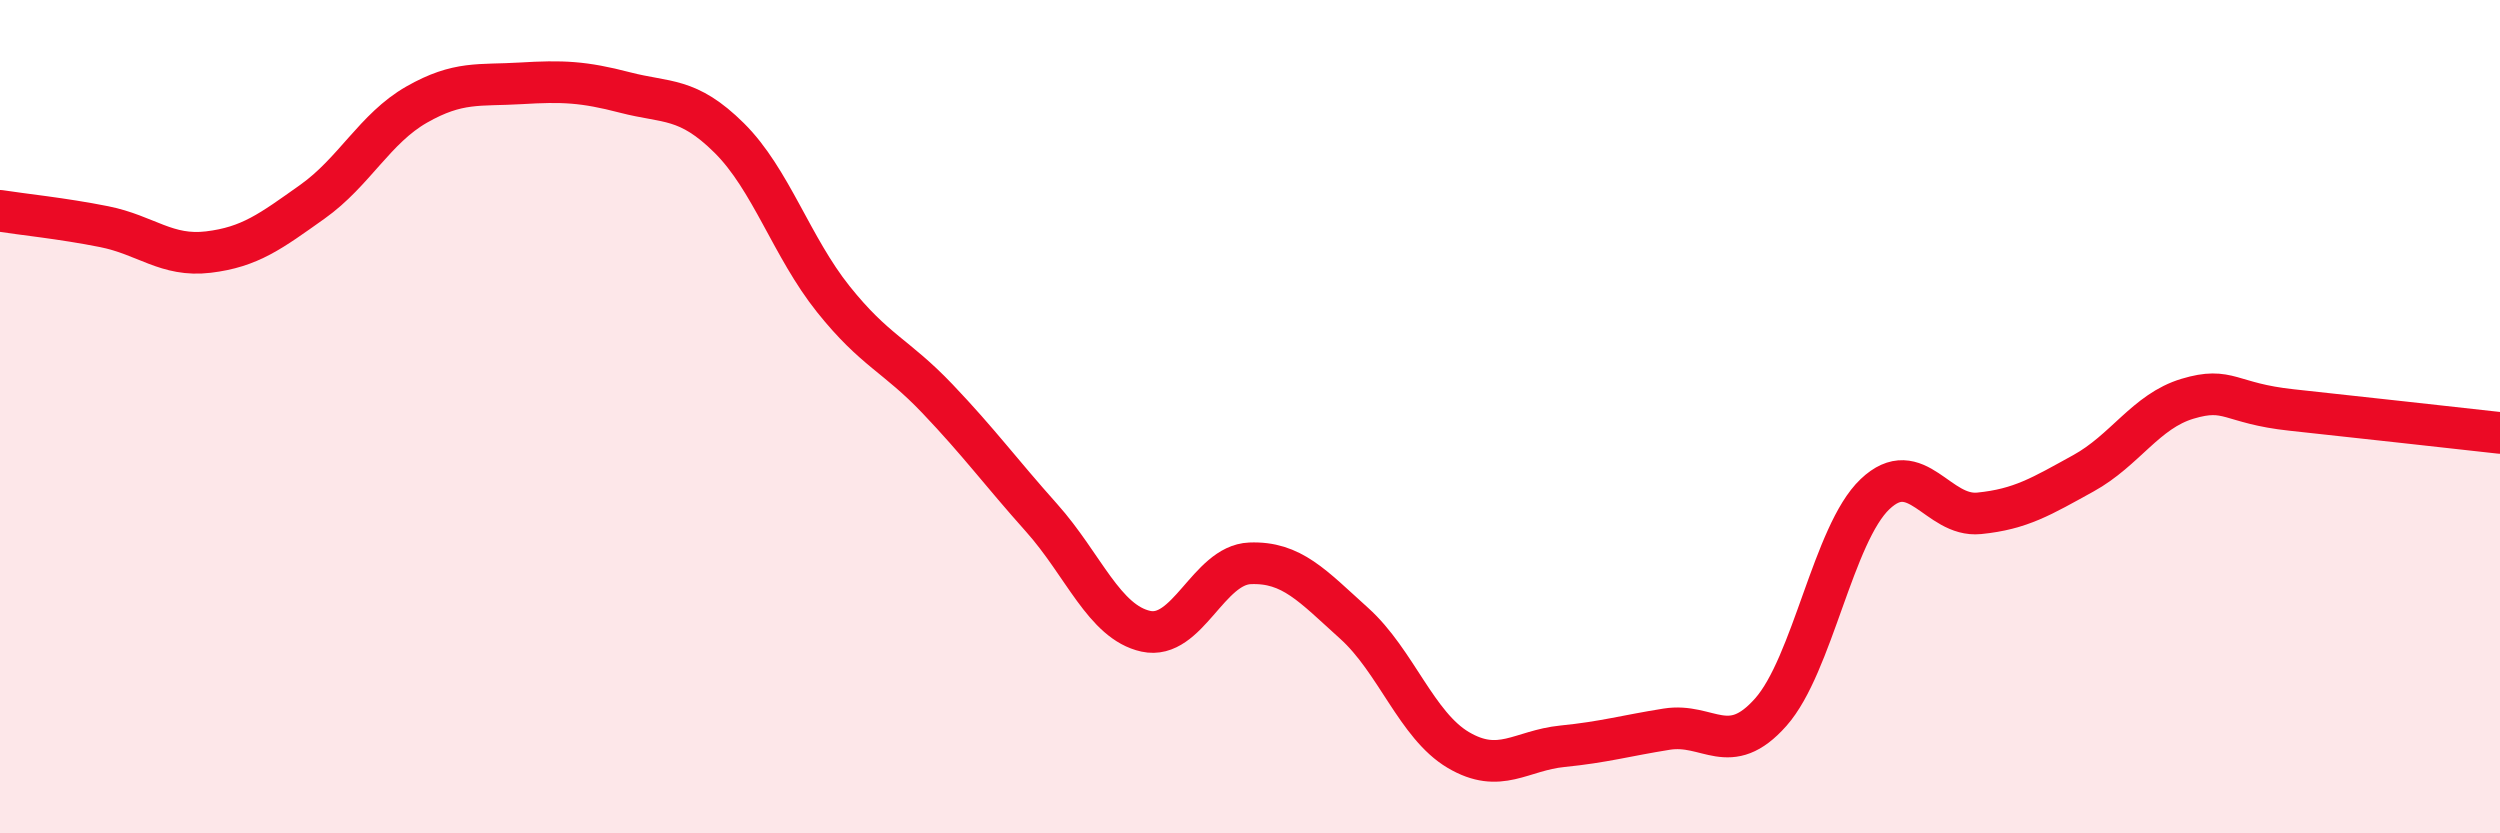
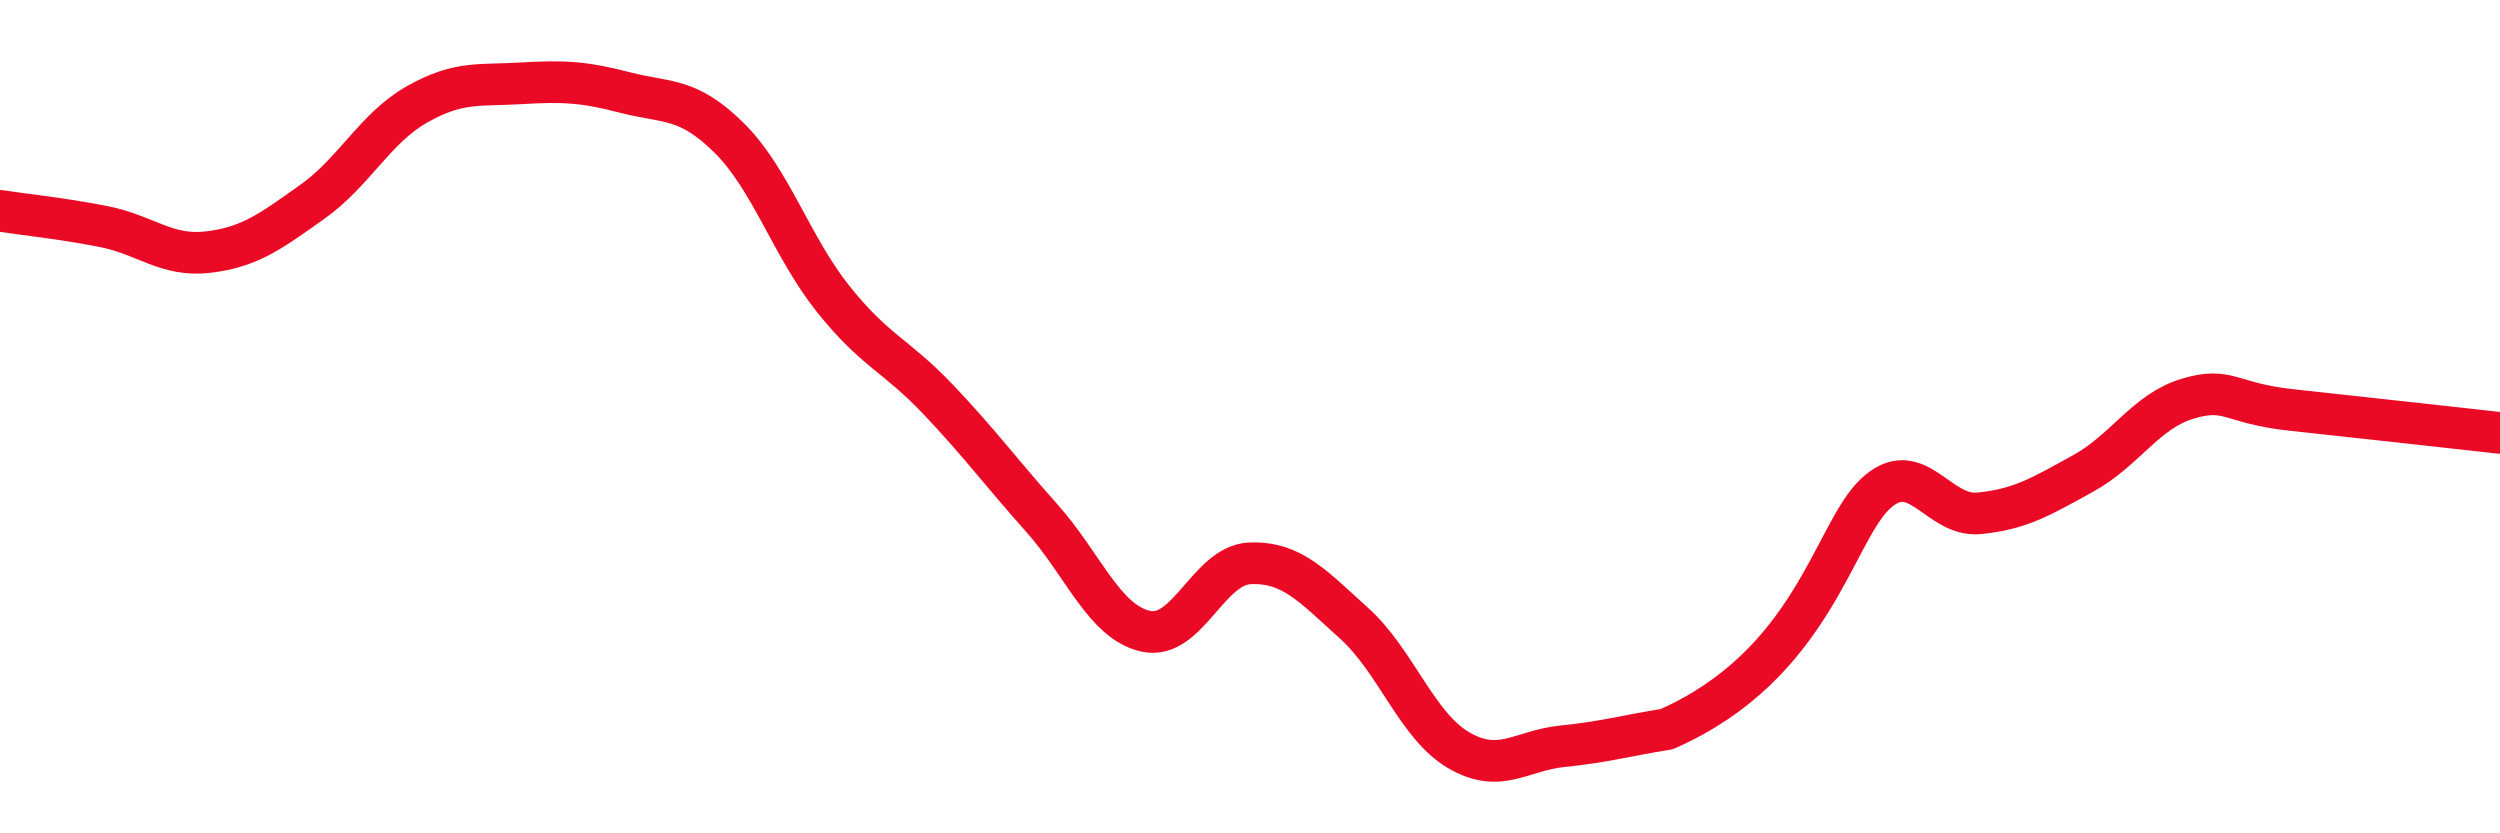
<svg xmlns="http://www.w3.org/2000/svg" width="60" height="20" viewBox="0 0 60 20">
-   <path d="M 0,5.06 C 0.5,5.14 1.5,5.24 2.5,5.44 C 3.5,5.64 4,6.17 5,6.05 C 6,5.93 6.5,5.55 7.5,4.84 C 8.5,4.13 9,3.08 10,2.51 C 11,1.94 11.5,2.06 12.5,2 C 13.5,1.94 14,1.96 15,2.22 C 16,2.48 16.5,2.32 17.5,3.31 C 18.5,4.3 19,5.93 20,7.18 C 21,8.43 21.5,8.52 22.5,9.57 C 23.5,10.62 24,11.31 25,12.43 C 26,13.55 26.5,14.93 27.5,15.15 C 28.5,15.37 29,13.56 30,13.52 C 31,13.48 31.5,14.06 32.5,14.96 C 33.5,15.86 34,17.41 35,18 C 36,18.59 36.5,18.01 37.5,17.91 C 38.5,17.81 39,17.66 40,17.5 C 41,17.34 41.5,18.22 42.5,17.09 C 43.5,15.96 44,12.81 45,11.86 C 46,10.91 46.5,12.42 47.5,12.32 C 48.5,12.22 49,11.91 50,11.36 C 51,10.81 51.5,9.87 52.5,9.57 C 53.5,9.27 53.5,9.68 55,9.84 C 56.5,10 59,10.28 60,10.39L60 20L0 20Z" fill="#EB0A25" opacity="0.1" stroke-linecap="round" stroke-linejoin="round" />
-   <path d="M 0,5.06 C 0.5,5.14 1.5,5.24 2.5,5.44 C 3.5,5.64 4,6.17 5,6.05 C 6,5.93 6.5,5.55 7.5,4.84 C 8.5,4.13 9,3.08 10,2.51 C 11,1.94 11.5,2.06 12.5,2 C 13.5,1.94 14,1.96 15,2.22 C 16,2.48 16.5,2.32 17.5,3.31 C 18.5,4.3 19,5.93 20,7.18 C 21,8.43 21.5,8.52 22.5,9.57 C 23.5,10.62 24,11.31 25,12.43 C 26,13.55 26.5,14.93 27.5,15.15 C 28.5,15.37 29,13.56 30,13.52 C 31,13.48 31.5,14.06 32.5,14.96 C 33.5,15.86 34,17.41 35,18 C 36,18.59 36.5,18.01 37.5,17.91 C 38.5,17.81 39,17.66 40,17.5 C 41,17.34 41.5,18.22 42.5,17.09 C 43.5,15.96 44,12.81 45,11.86 C 46,10.91 46.5,12.42 47.5,12.32 C 48.5,12.22 49,11.91 50,11.36 C 51,10.81 51.5,9.87 52.5,9.57 C 53.5,9.27 53.5,9.68 55,9.84 C 56.5,10 59,10.28 60,10.39" stroke="#EB0A25" stroke-width="1" fill="none" stroke-linecap="round" stroke-linejoin="round" />
+   <path d="M 0,5.06 C 0.5,5.14 1.5,5.24 2.5,5.44 C 3.5,5.64 4,6.17 5,6.05 C 6,5.93 6.5,5.55 7.5,4.84 C 8.5,4.13 9,3.08 10,2.51 C 11,1.94 11.5,2.06 12.5,2 C 13.5,1.94 14,1.96 15,2.22 C 16,2.48 16.5,2.32 17.5,3.31 C 18.5,4.3 19,5.93 20,7.18 C 21,8.43 21.5,8.52 22.5,9.57 C 23.5,10.62 24,11.31 25,12.43 C 26,13.55 26.5,14.93 27.5,15.15 C 28.5,15.37 29,13.56 30,13.52 C 31,13.48 31.5,14.06 32.5,14.96 C 33.5,15.86 34,17.41 35,18 C 36,18.59 36.5,18.01 37.5,17.91 C 38.5,17.81 39,17.66 40,17.5 C 43.5,15.96 44,12.81 45,11.86 C 46,10.91 46.5,12.42 47.5,12.32 C 48.5,12.22 49,11.91 50,11.36 C 51,10.81 51.5,9.87 52.5,9.57 C 53.5,9.27 53.5,9.68 55,9.84 C 56.5,10 59,10.28 60,10.39" stroke="#EB0A25" stroke-width="1" fill="none" stroke-linecap="round" stroke-linejoin="round" />
</svg>